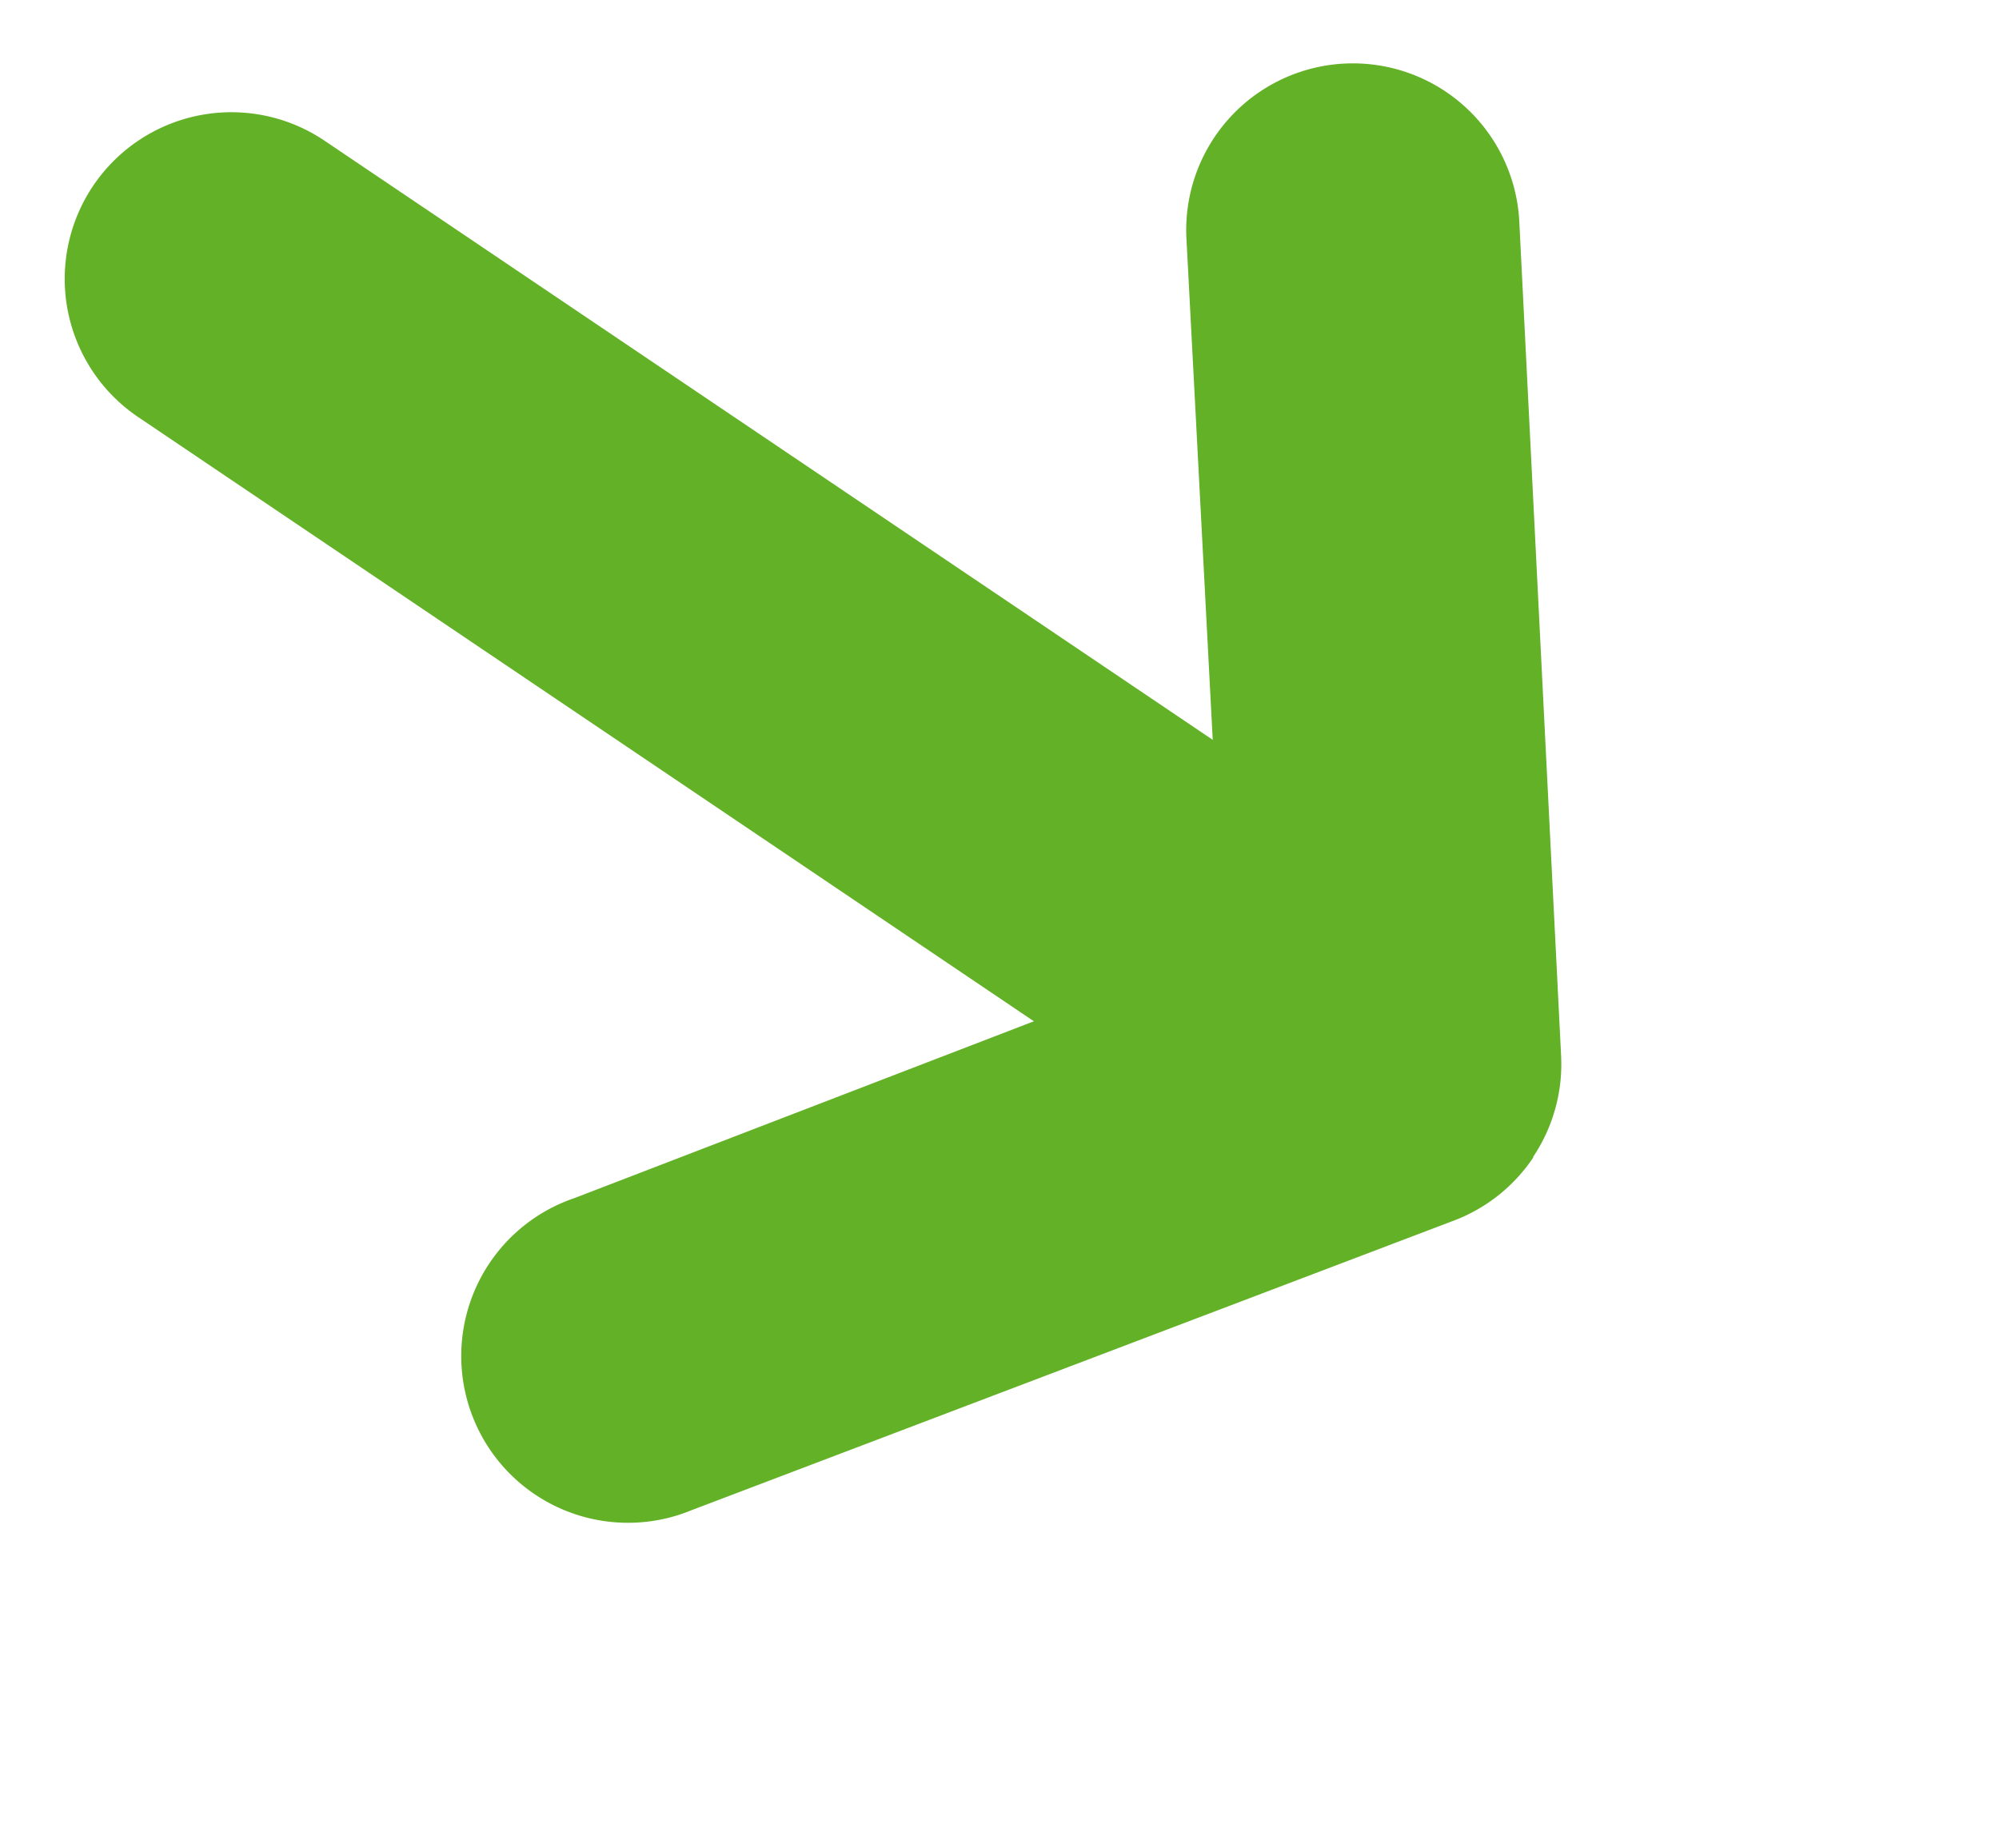
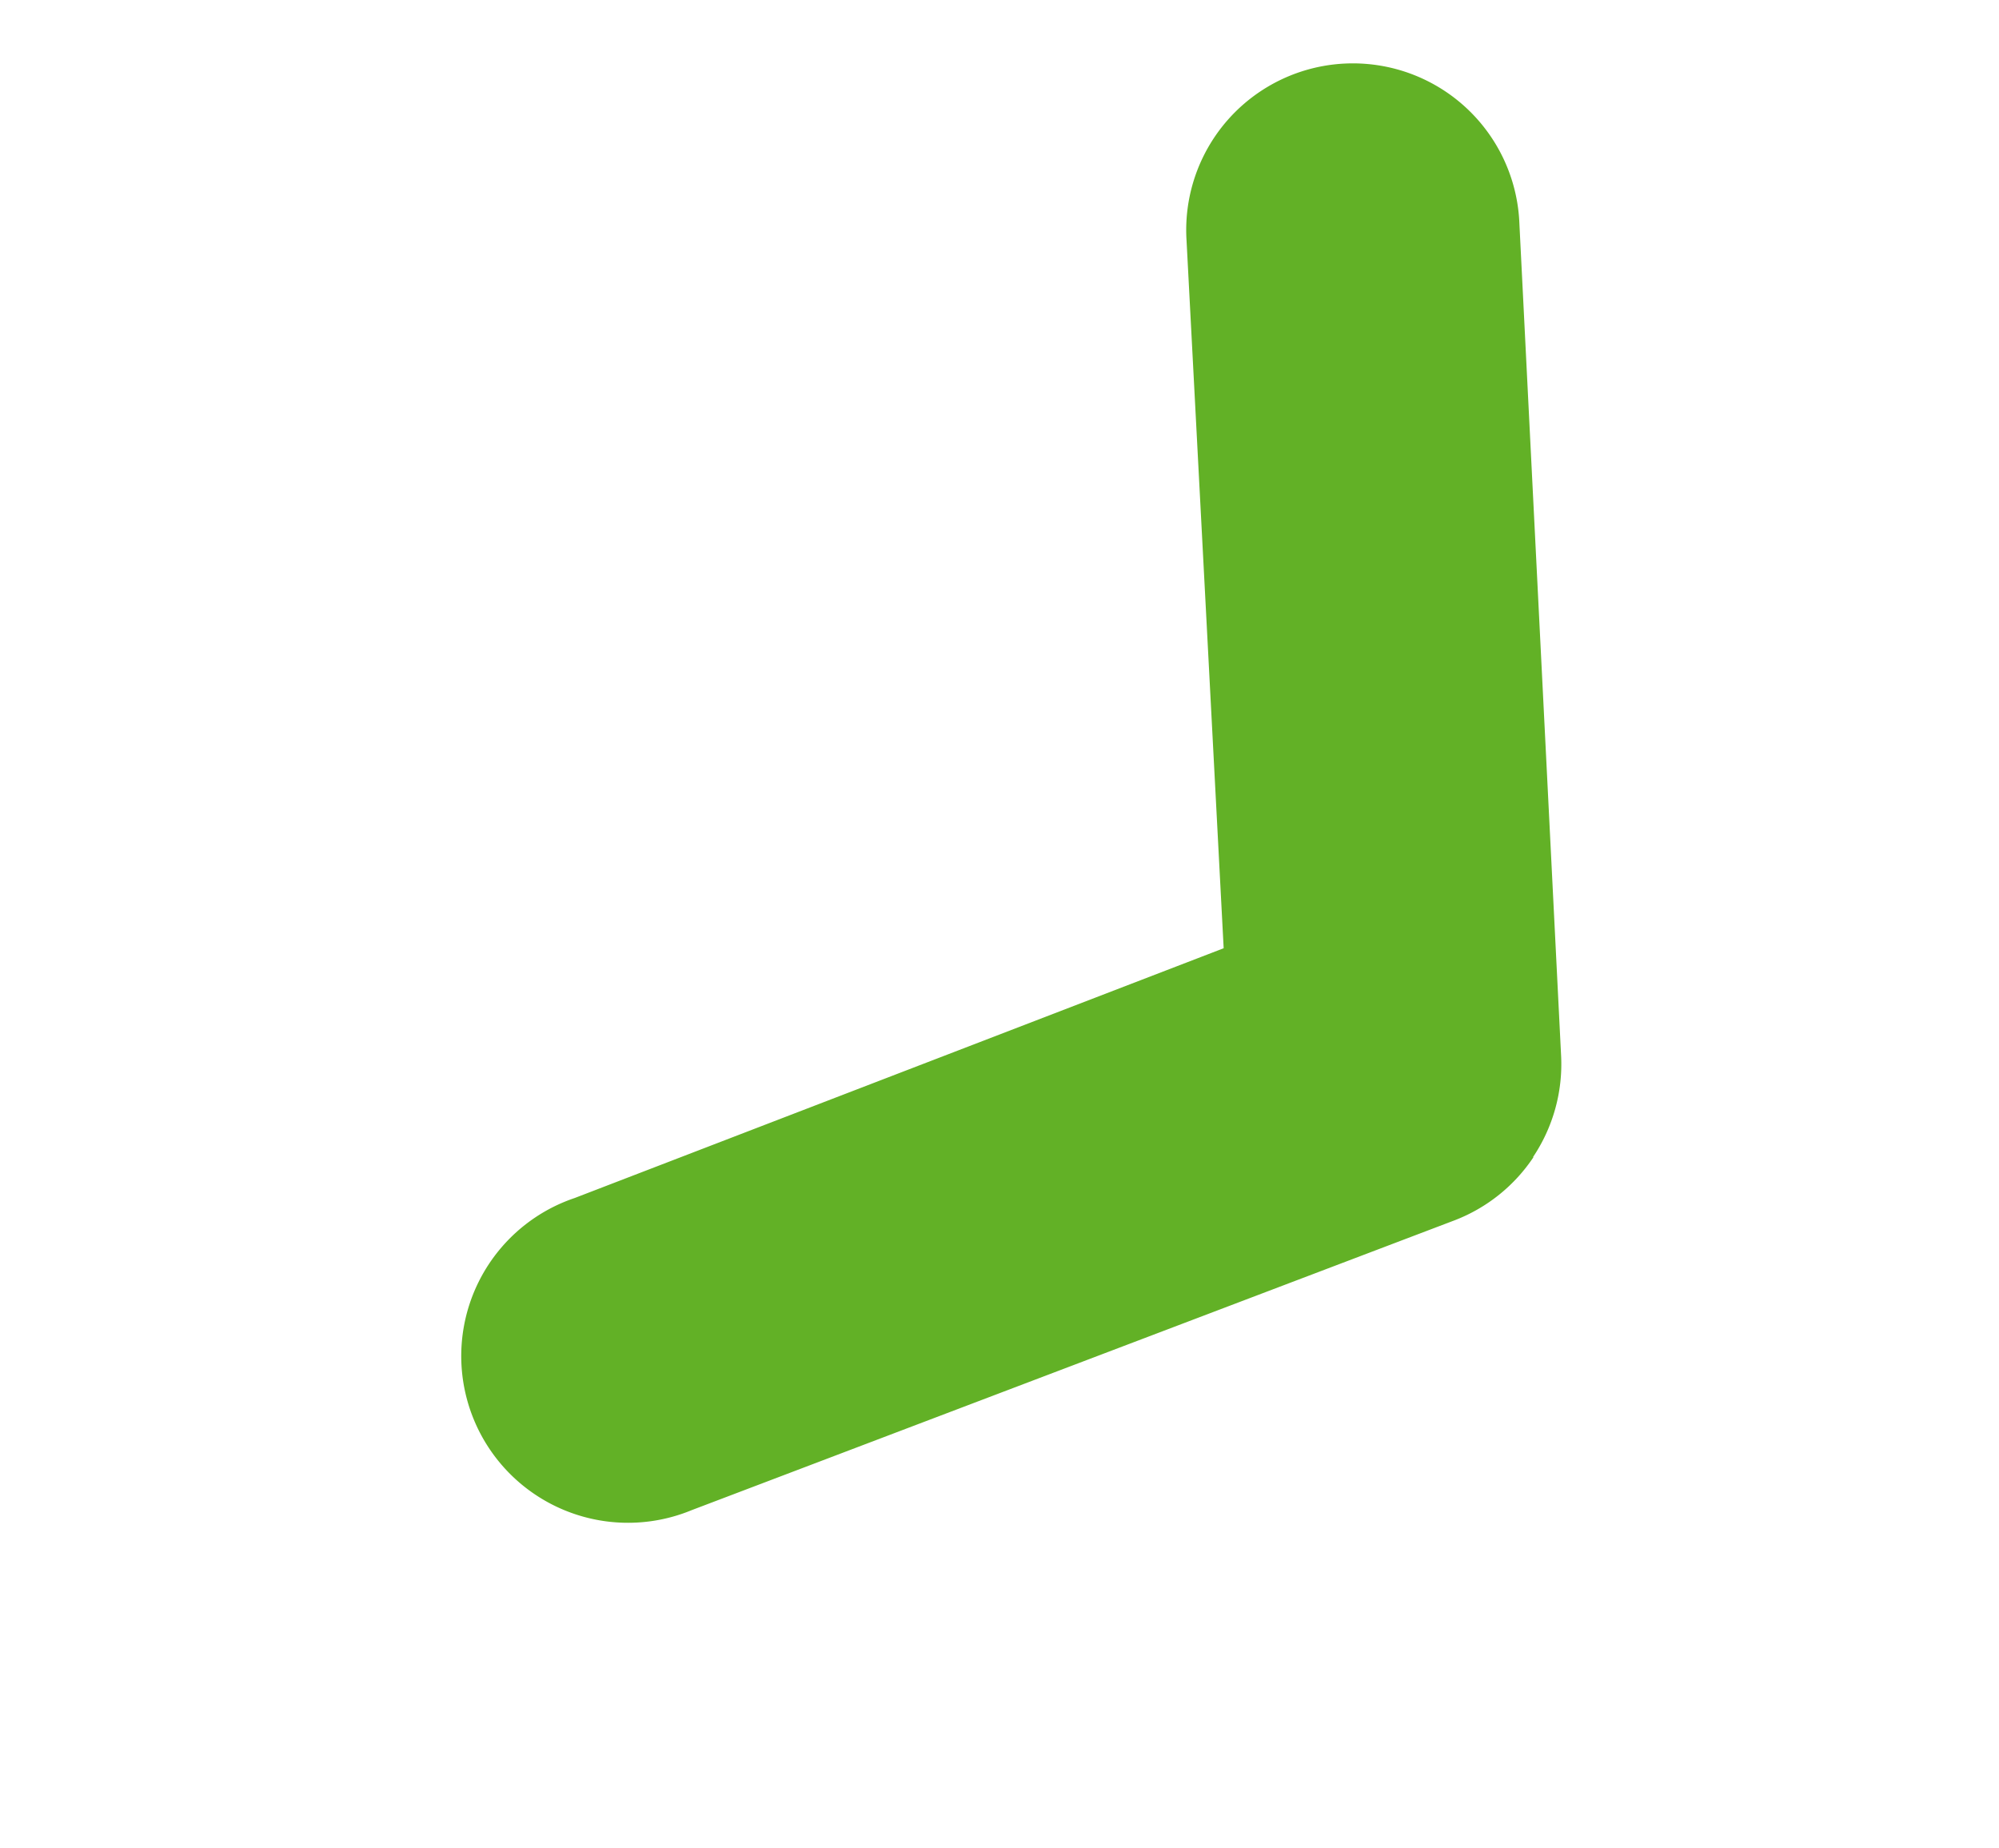
<svg xmlns="http://www.w3.org/2000/svg" width="19.42" height="17.951" viewBox="0 0 19.42 17.951">
  <g id="Arrows" transform="translate(-1275.1 -1400.771)">
    <path id="Path_684" data-name="Path 684" d="M15.1,18.1a1.619,1.619,0,0,1-.939-.291L7.681,13.238A1.62,1.62,0,1,1,9.559,10.6l5.537,3.87,5.5-4.145a1.619,1.619,0,1,1,1.943,2.59l-6.476,4.857a1.619,1.619,0,0,1-.971.324Z" transform="translate(1266.55 1414.406) rotate(-56)" fill="#62b126" />
-     <path id="Path_685" data-name="Path 685" d="M12.619,19.19A1.619,1.619,0,0,1,11,17.571V4.619a1.619,1.619,0,1,1,3.238,0V17.571A1.619,1.619,0,0,1,12.619,19.19Z" transform="translate(1266.462 1411.359) rotate(-56)" fill="#62b126" />
  </g>
</svg>